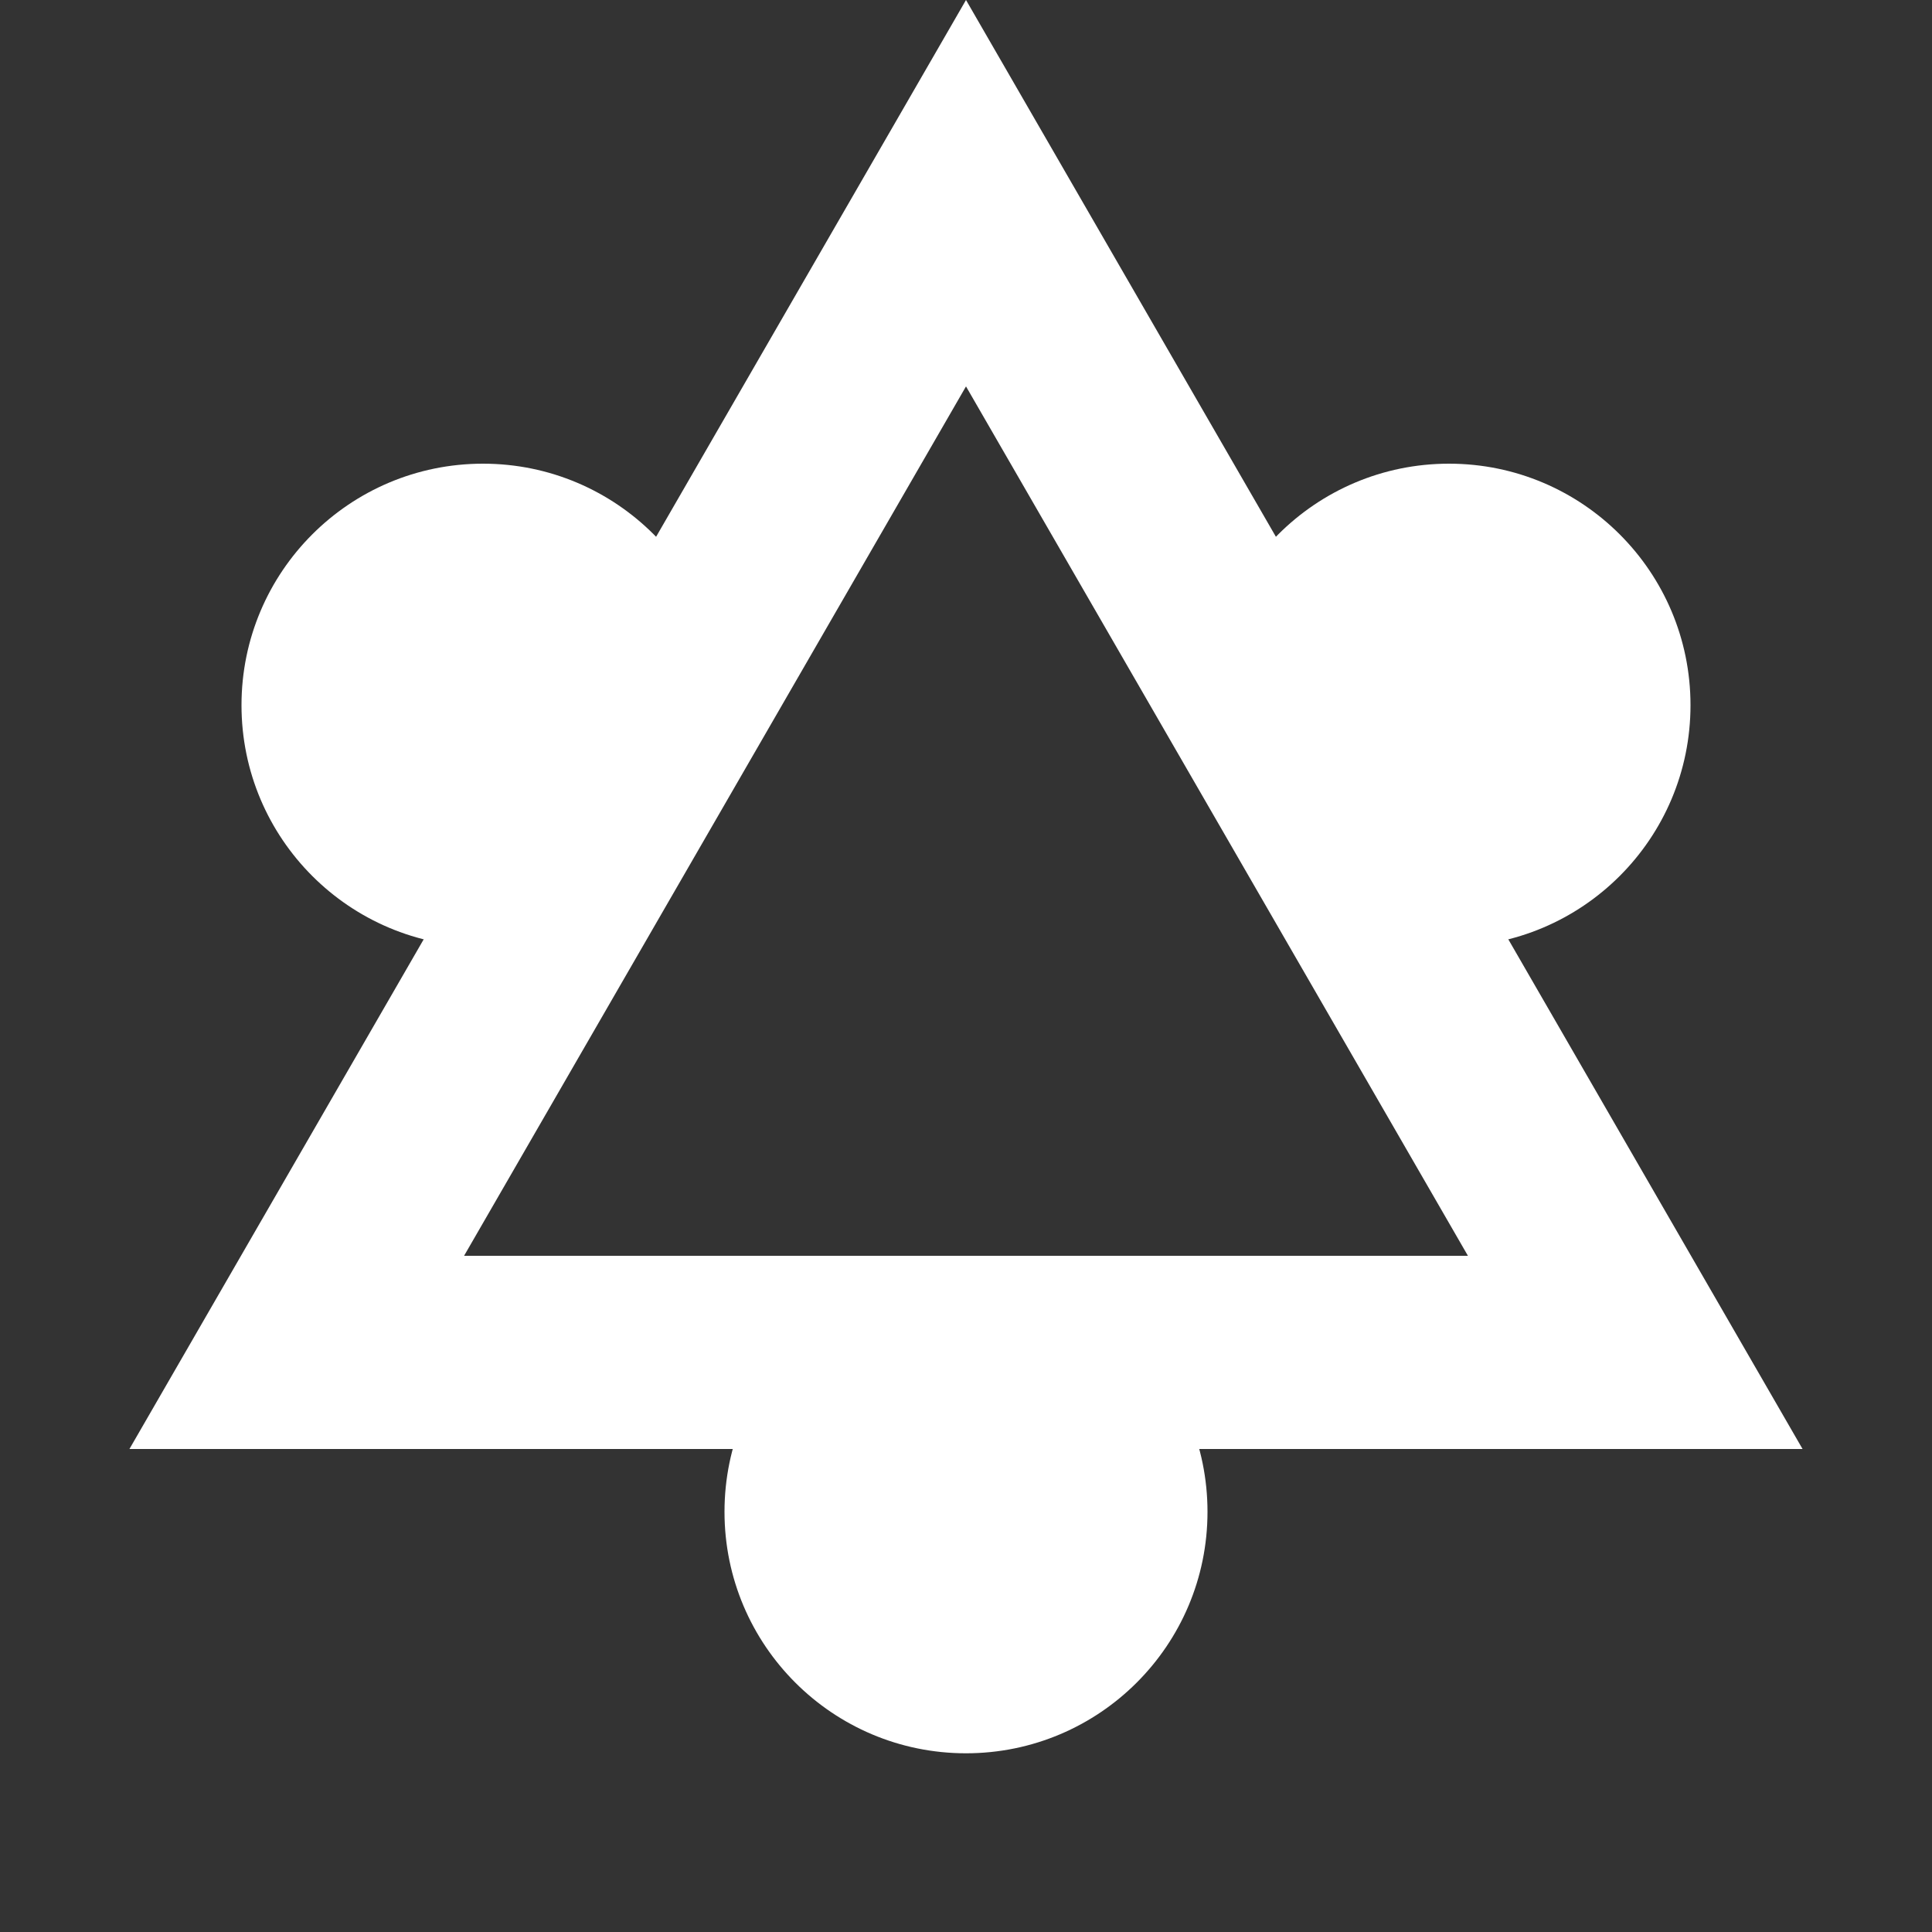
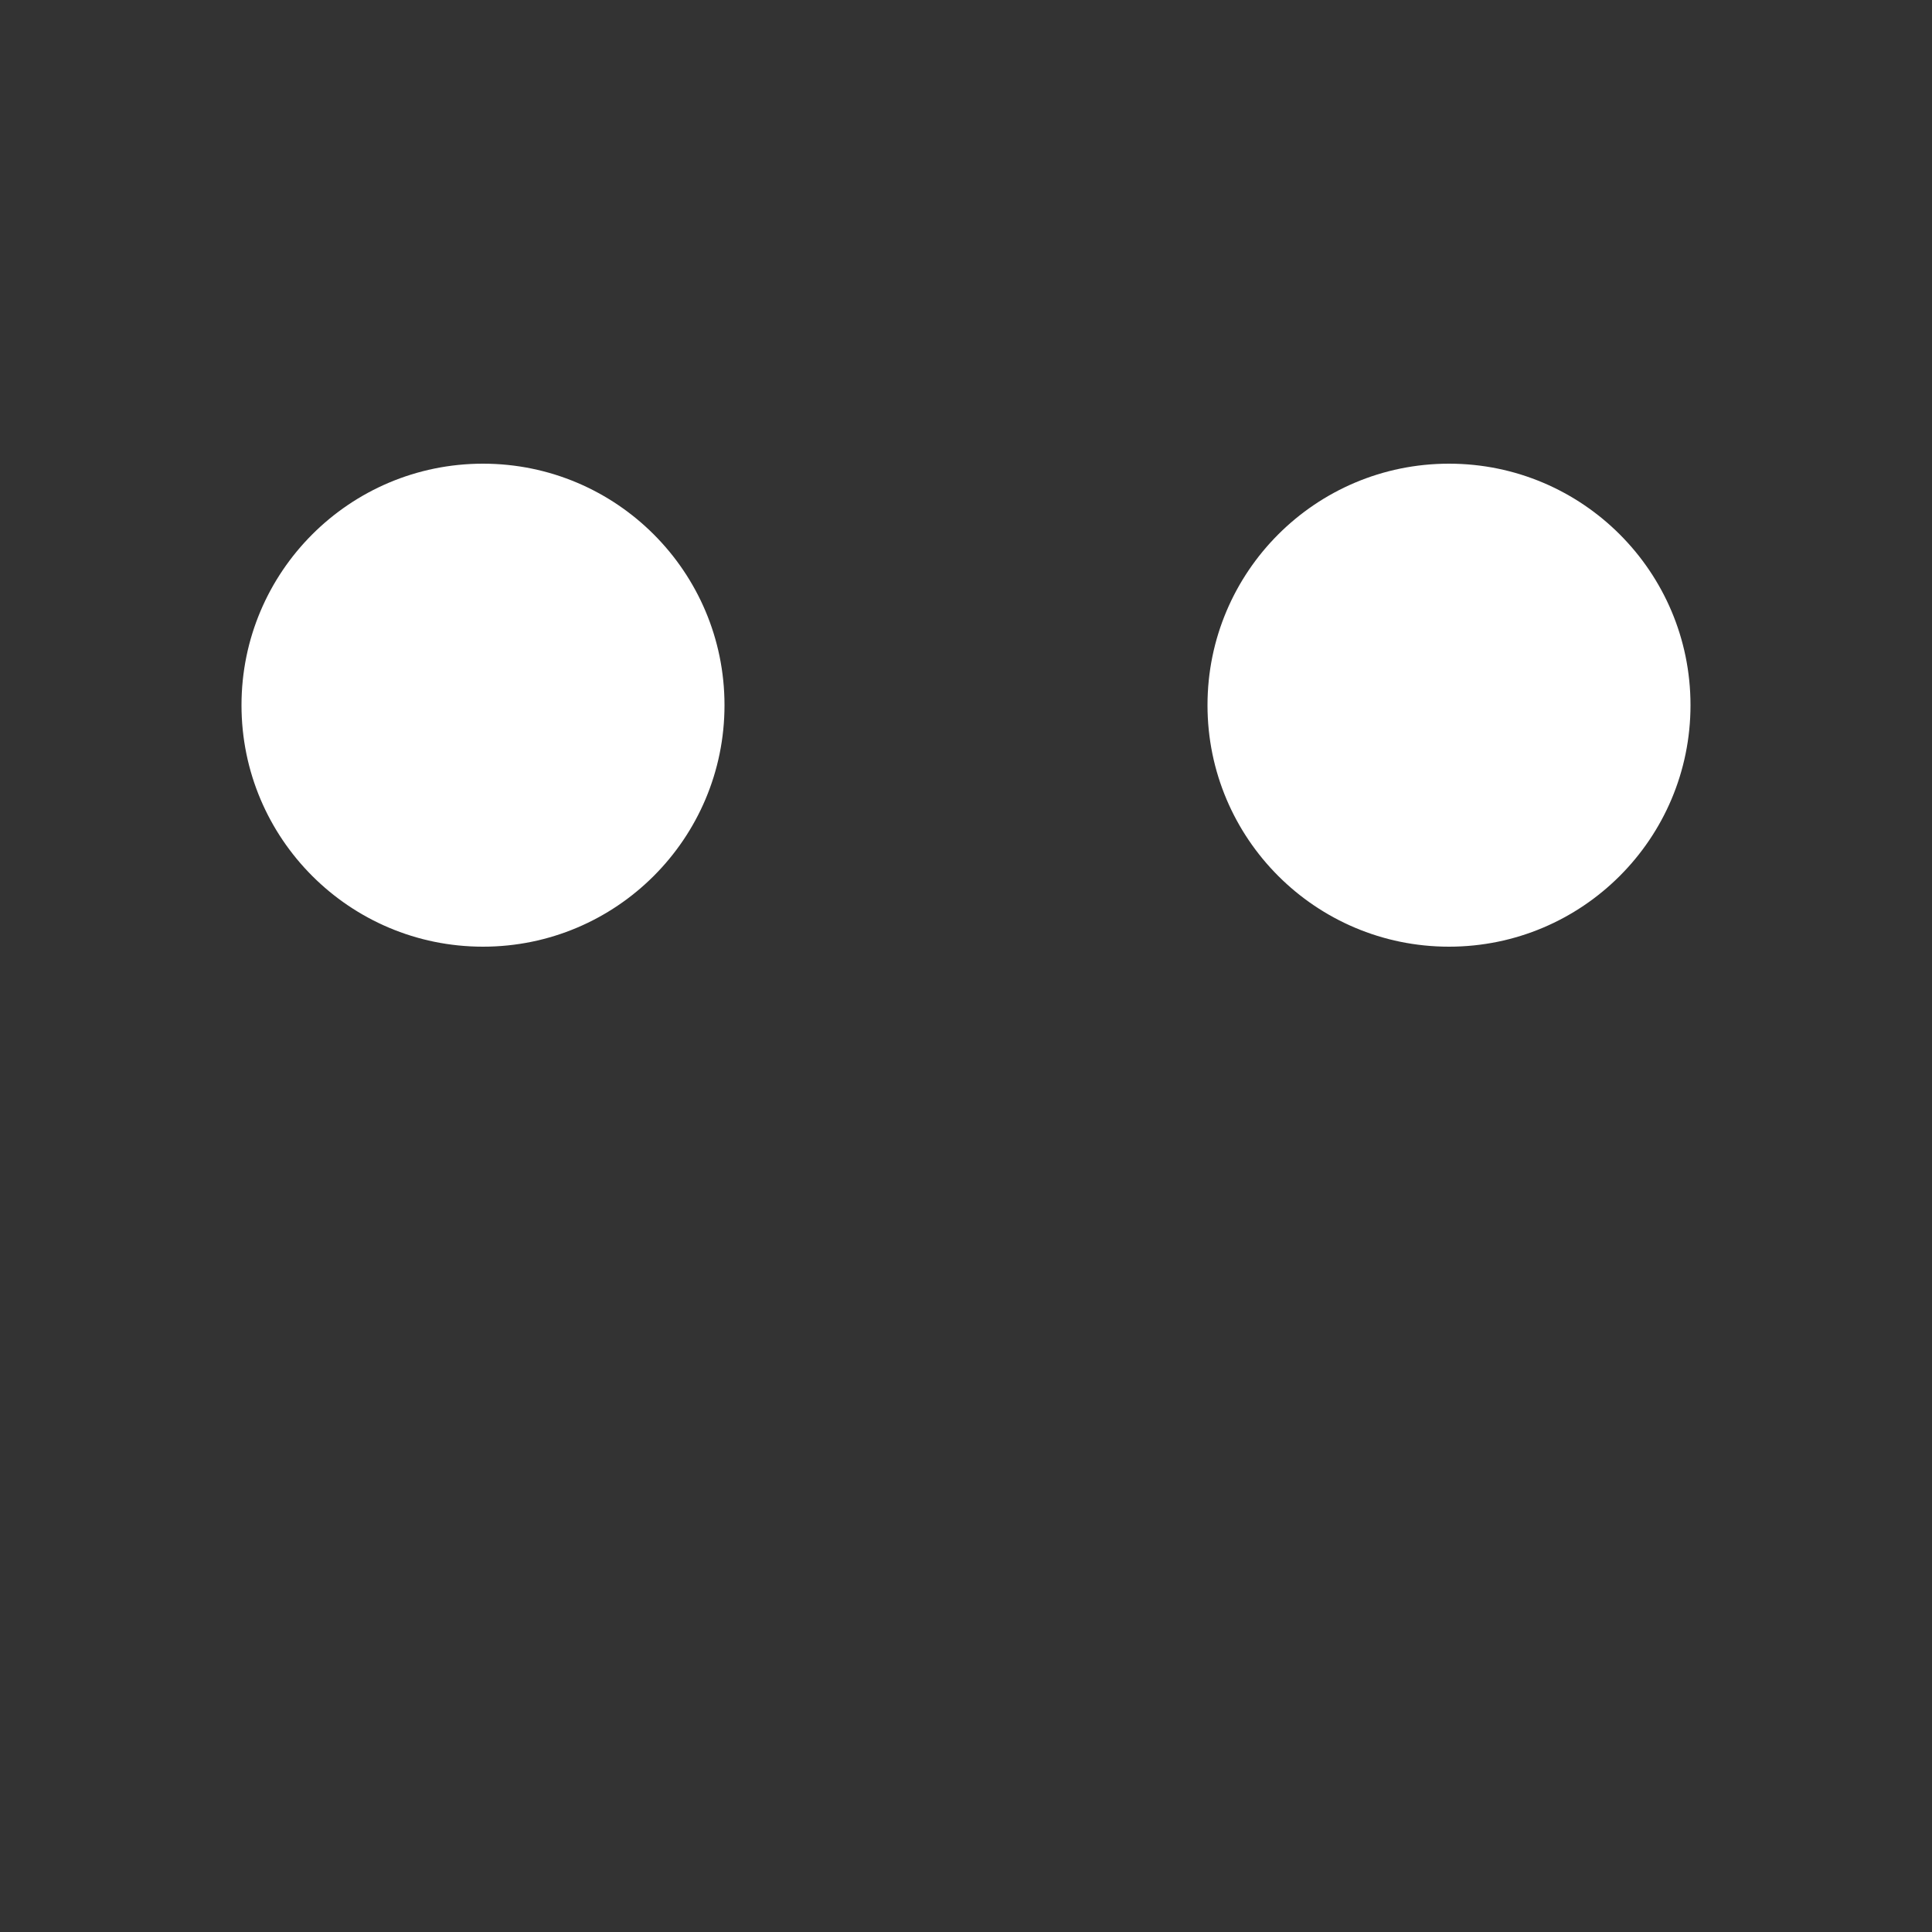
<svg xmlns="http://www.w3.org/2000/svg" width="40" height="40" viewBox="0 0 40 40" fill="none">
  <rect x="0" y="0" width="40" height="40" fill="#333333" stroke="none" />
-   <path d="M6.144 28L20 4L33.856 28H6.144Z" stroke="white" stroke-width="4" />
-   <circle cx="20" cy="31.3" r="5" fill="white" />
  <circle cx="10" cy="14.6" r="5" fill="white" />
  <circle cx="30" cy="14.6" r="5" fill="white" />
</svg>